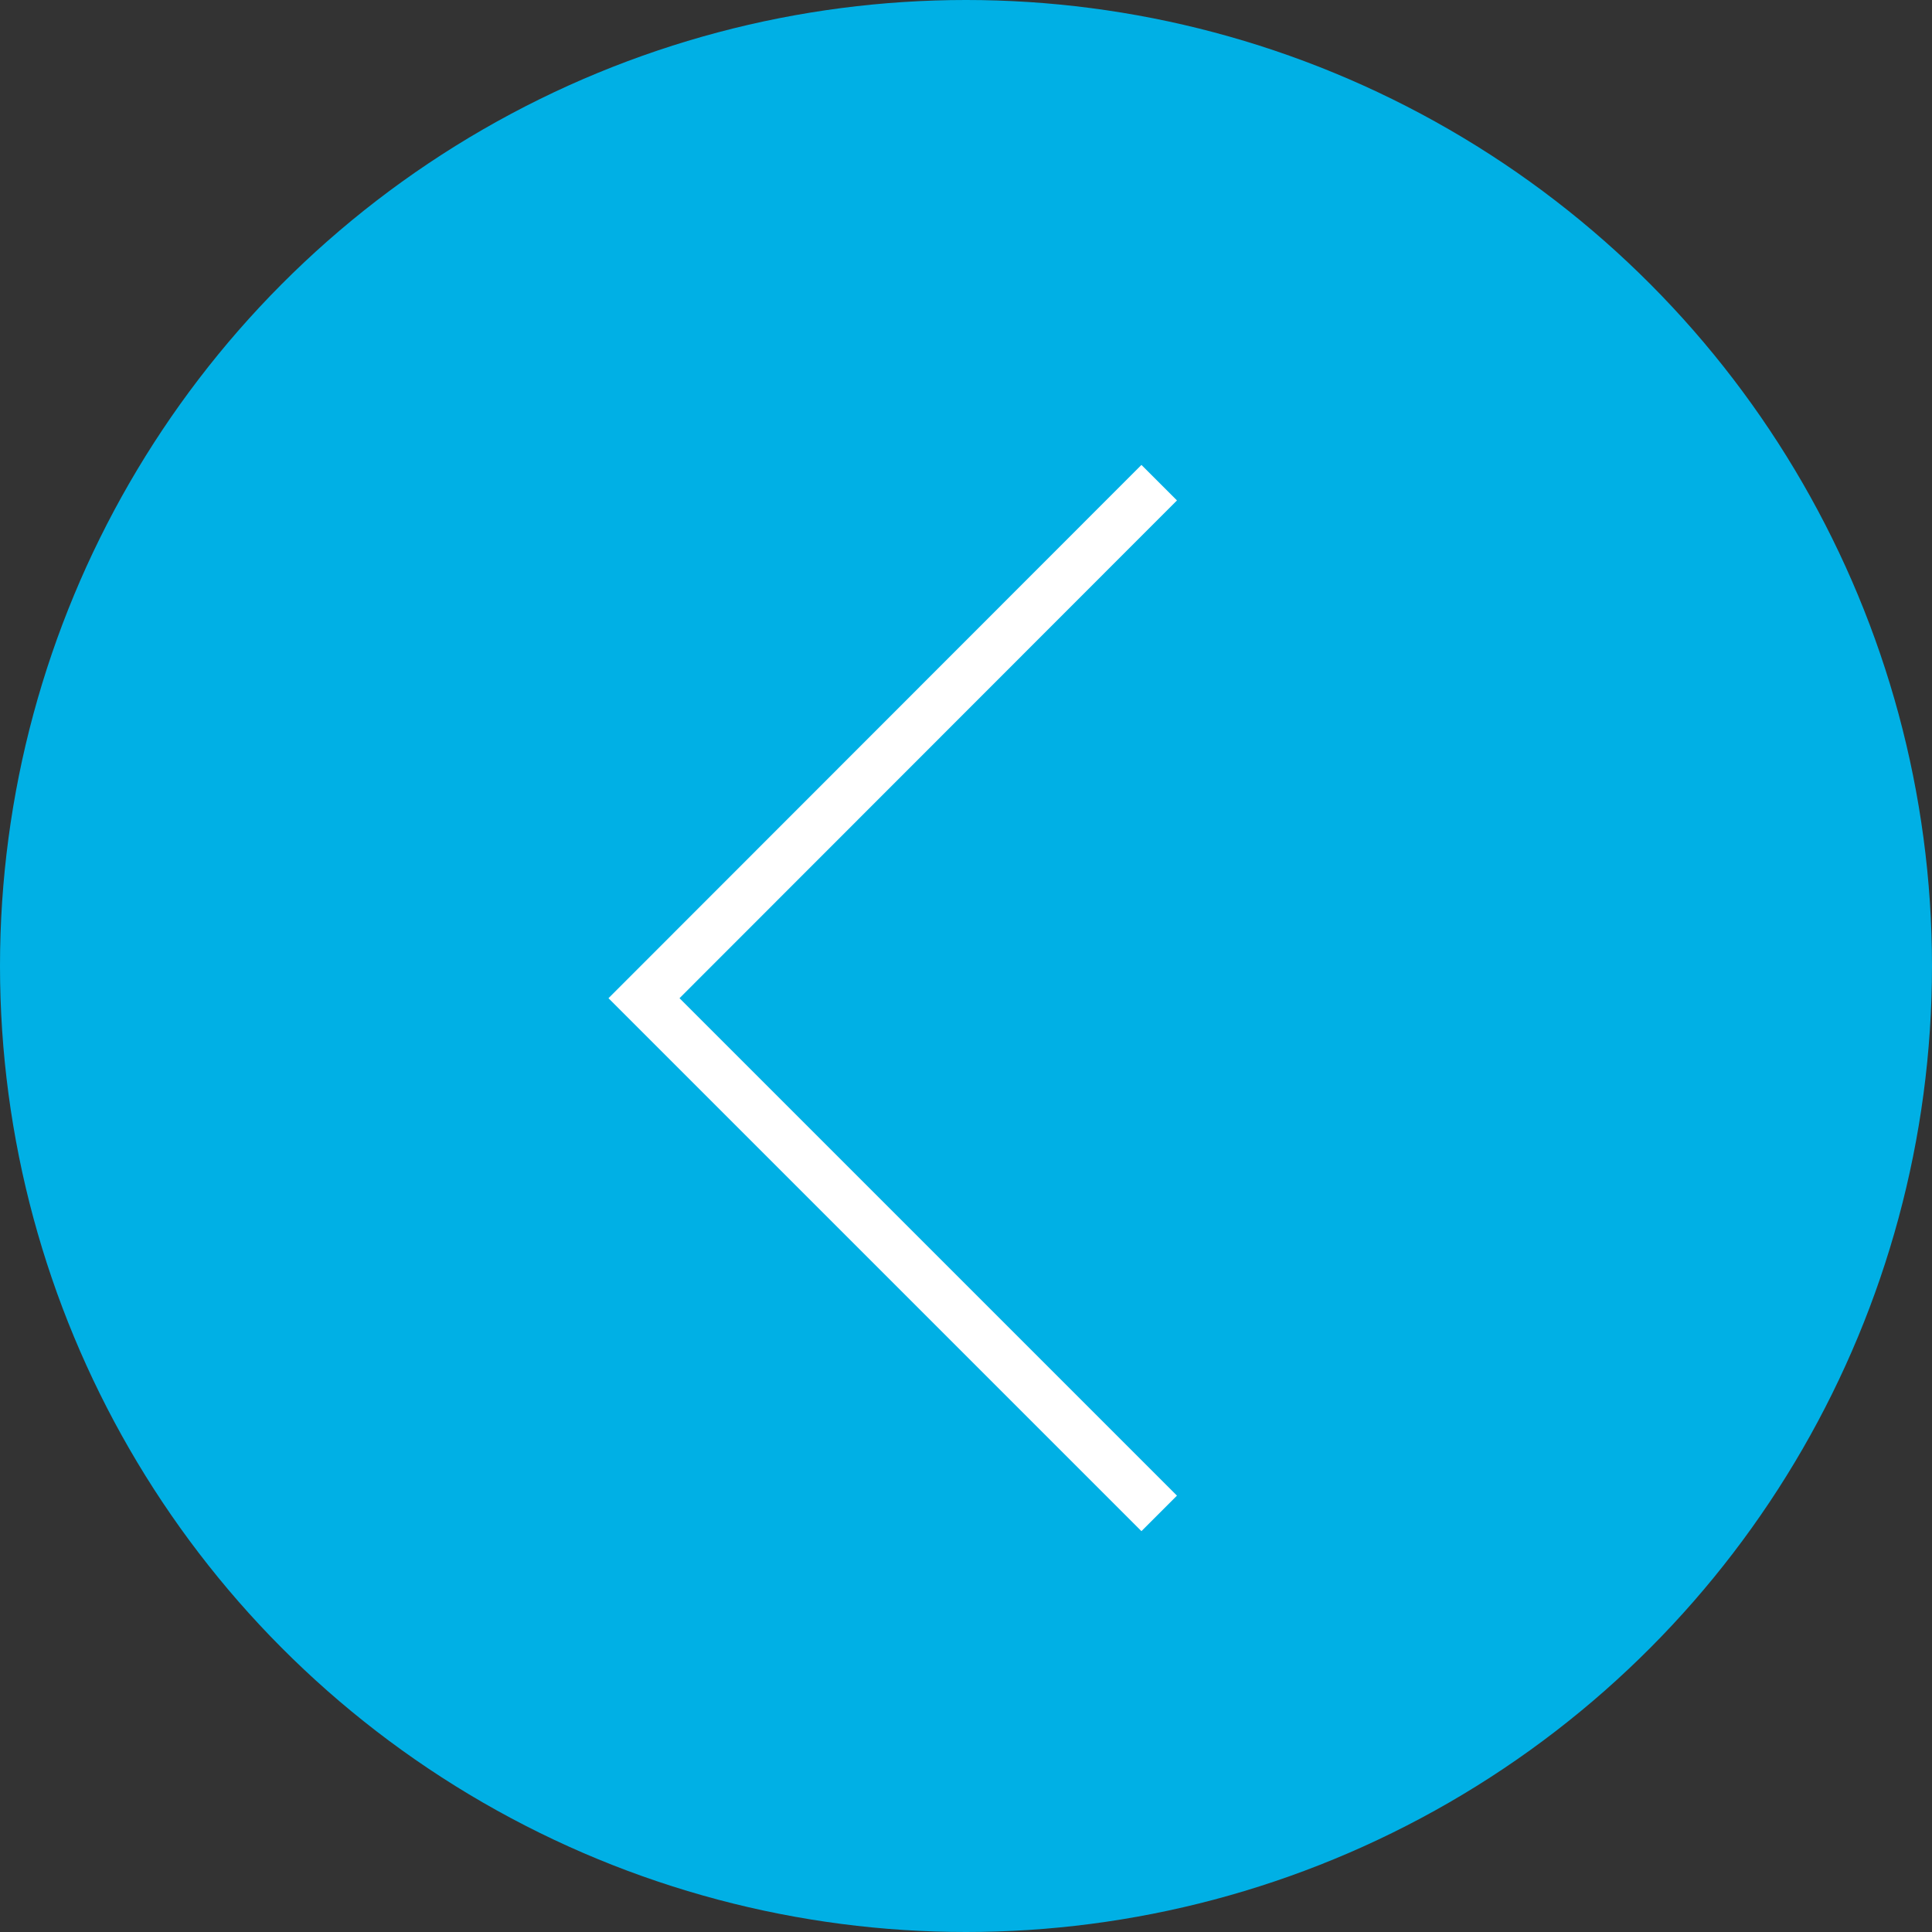
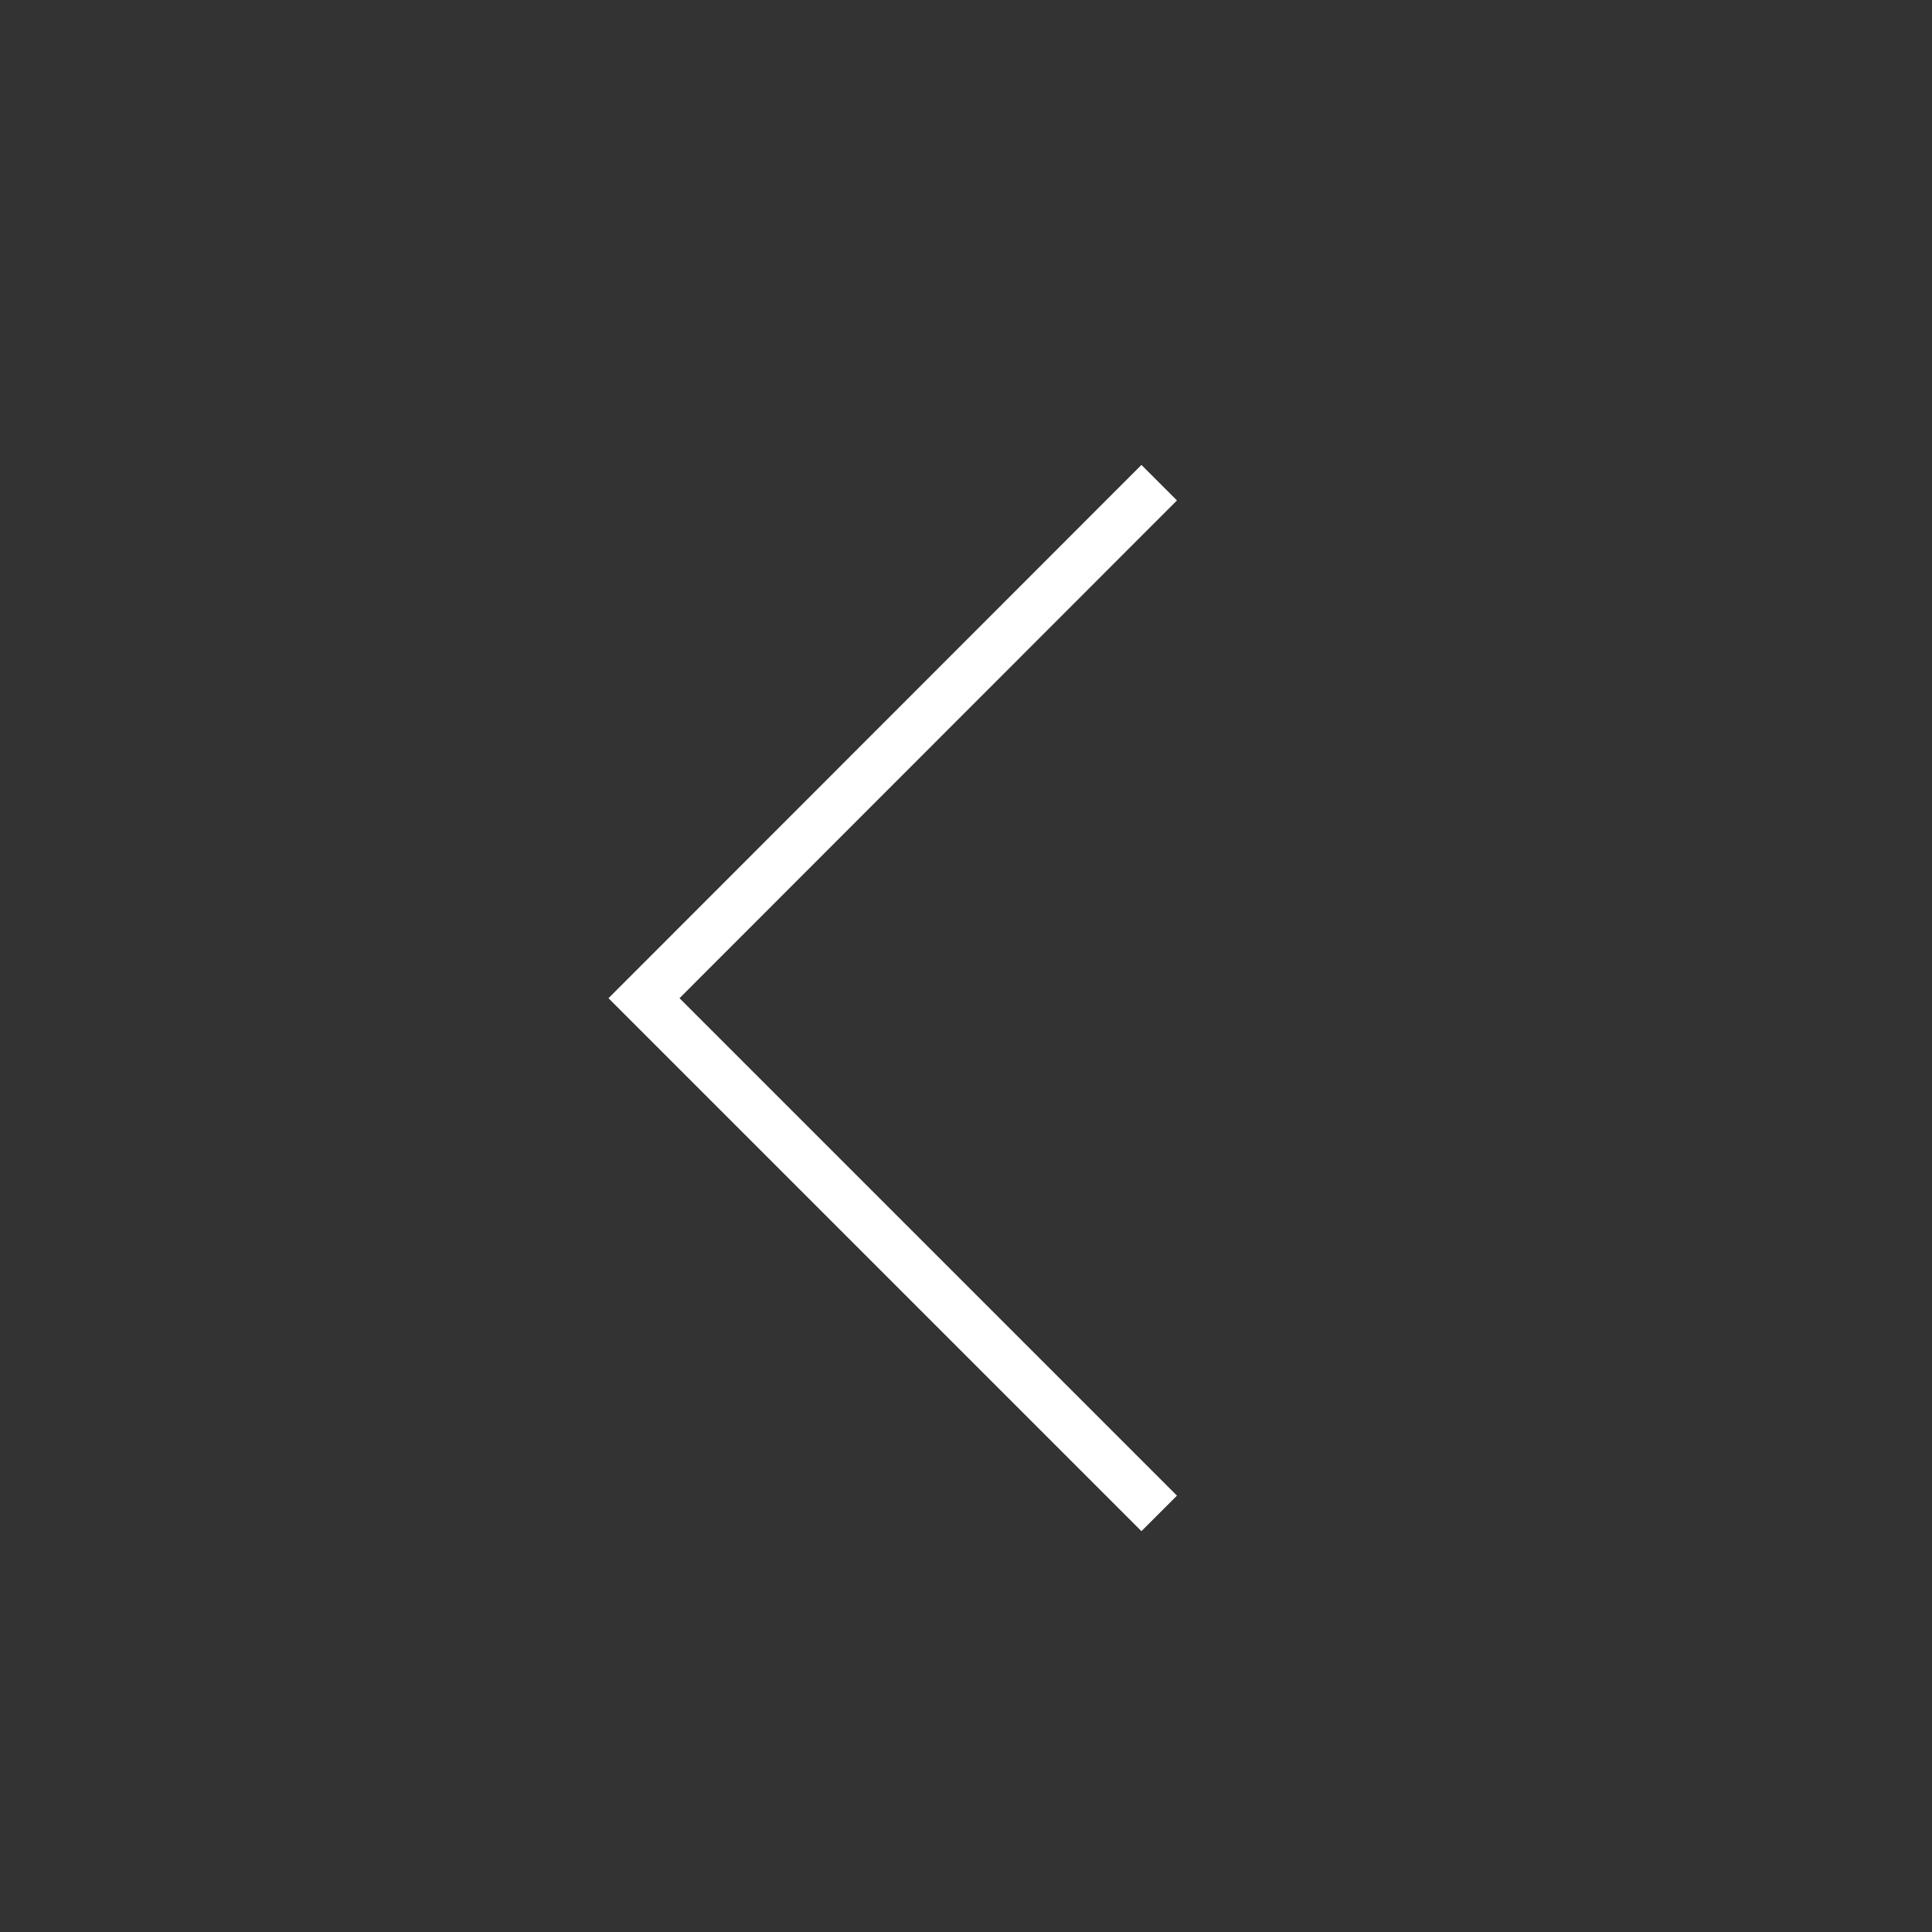
<svg xmlns="http://www.w3.org/2000/svg" width="60" height="60" viewBox="0 0 60 60">
  <rect x="0" y="0" width="60" height="60" fill="#333333" stroke="none" />
  <defs>
    <style>.cls-1{fill:#00b0e5;}.cls-2{fill:none;stroke:#fff;stroke-miterlimit:10;stroke-width:1.56px;}</style>
  </defs>
  <title>BS-ICONS</title>
  <g id="Layer_3" data-name="Layer 3">
-     <circle class="cls-1" cx="30" cy="30" r="30" />
    <polyline class="cls-2" points="36 47 20 31 36 14.99" />
  </g>
</svg>